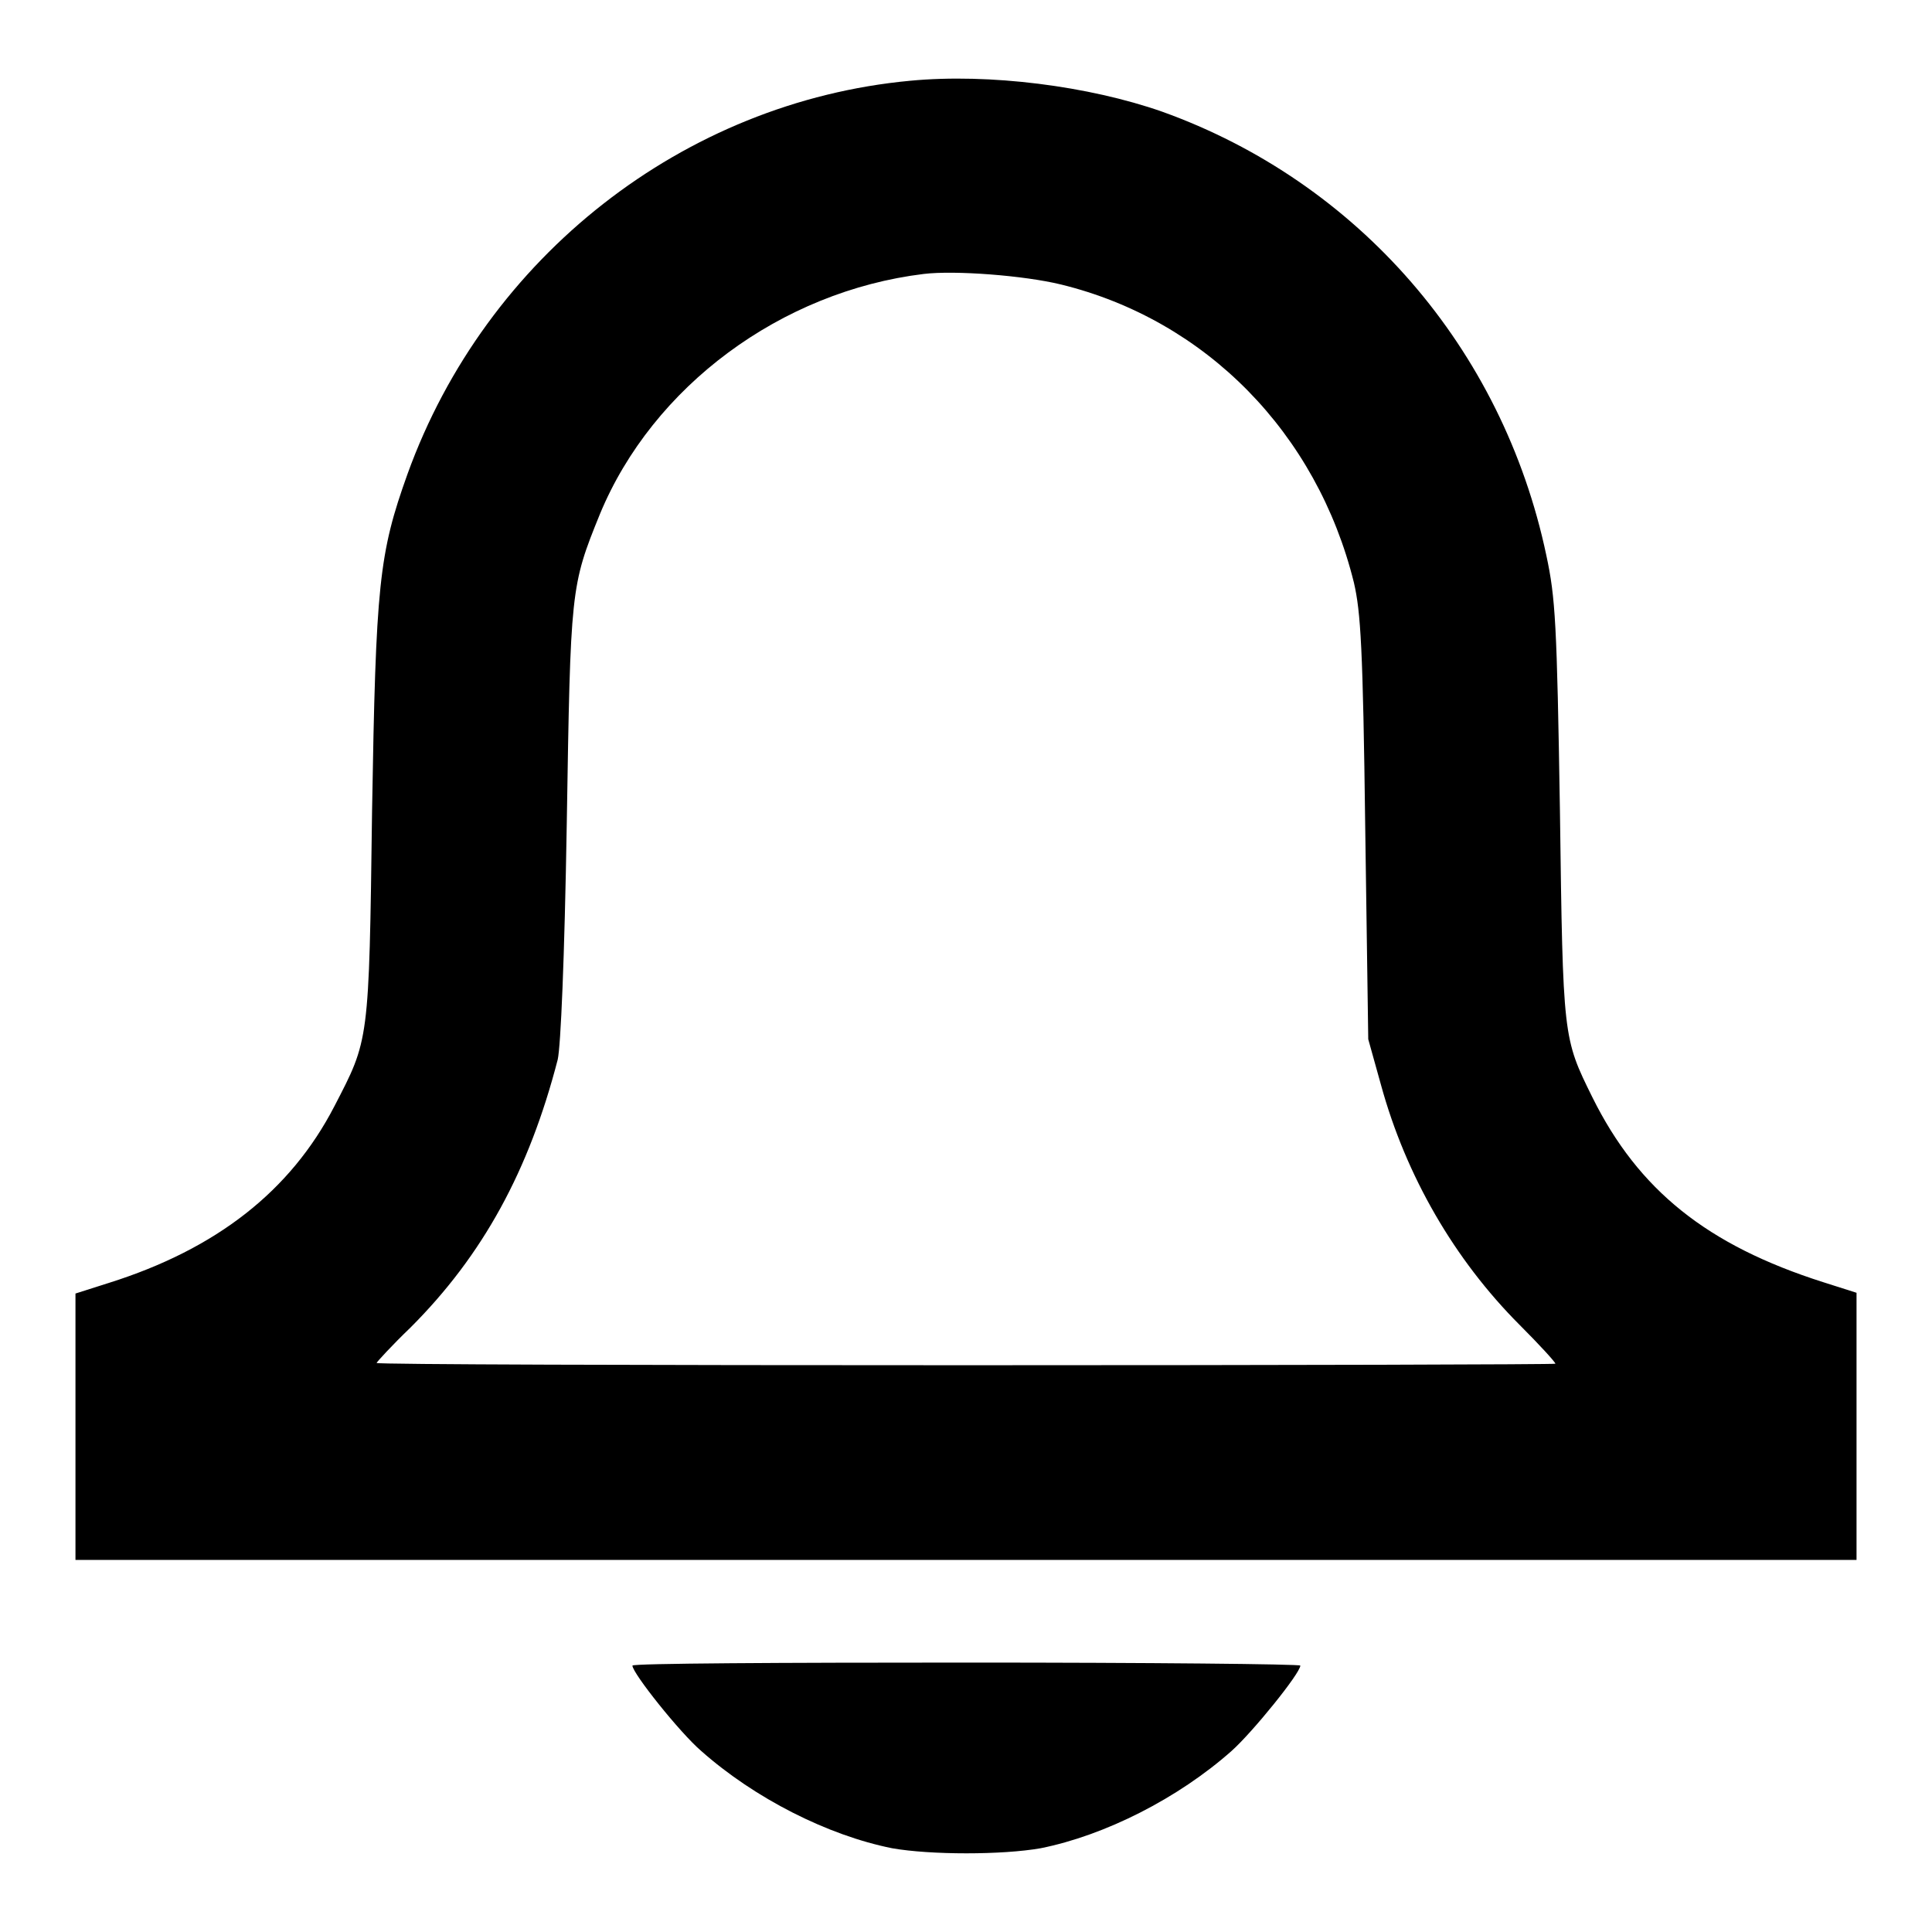
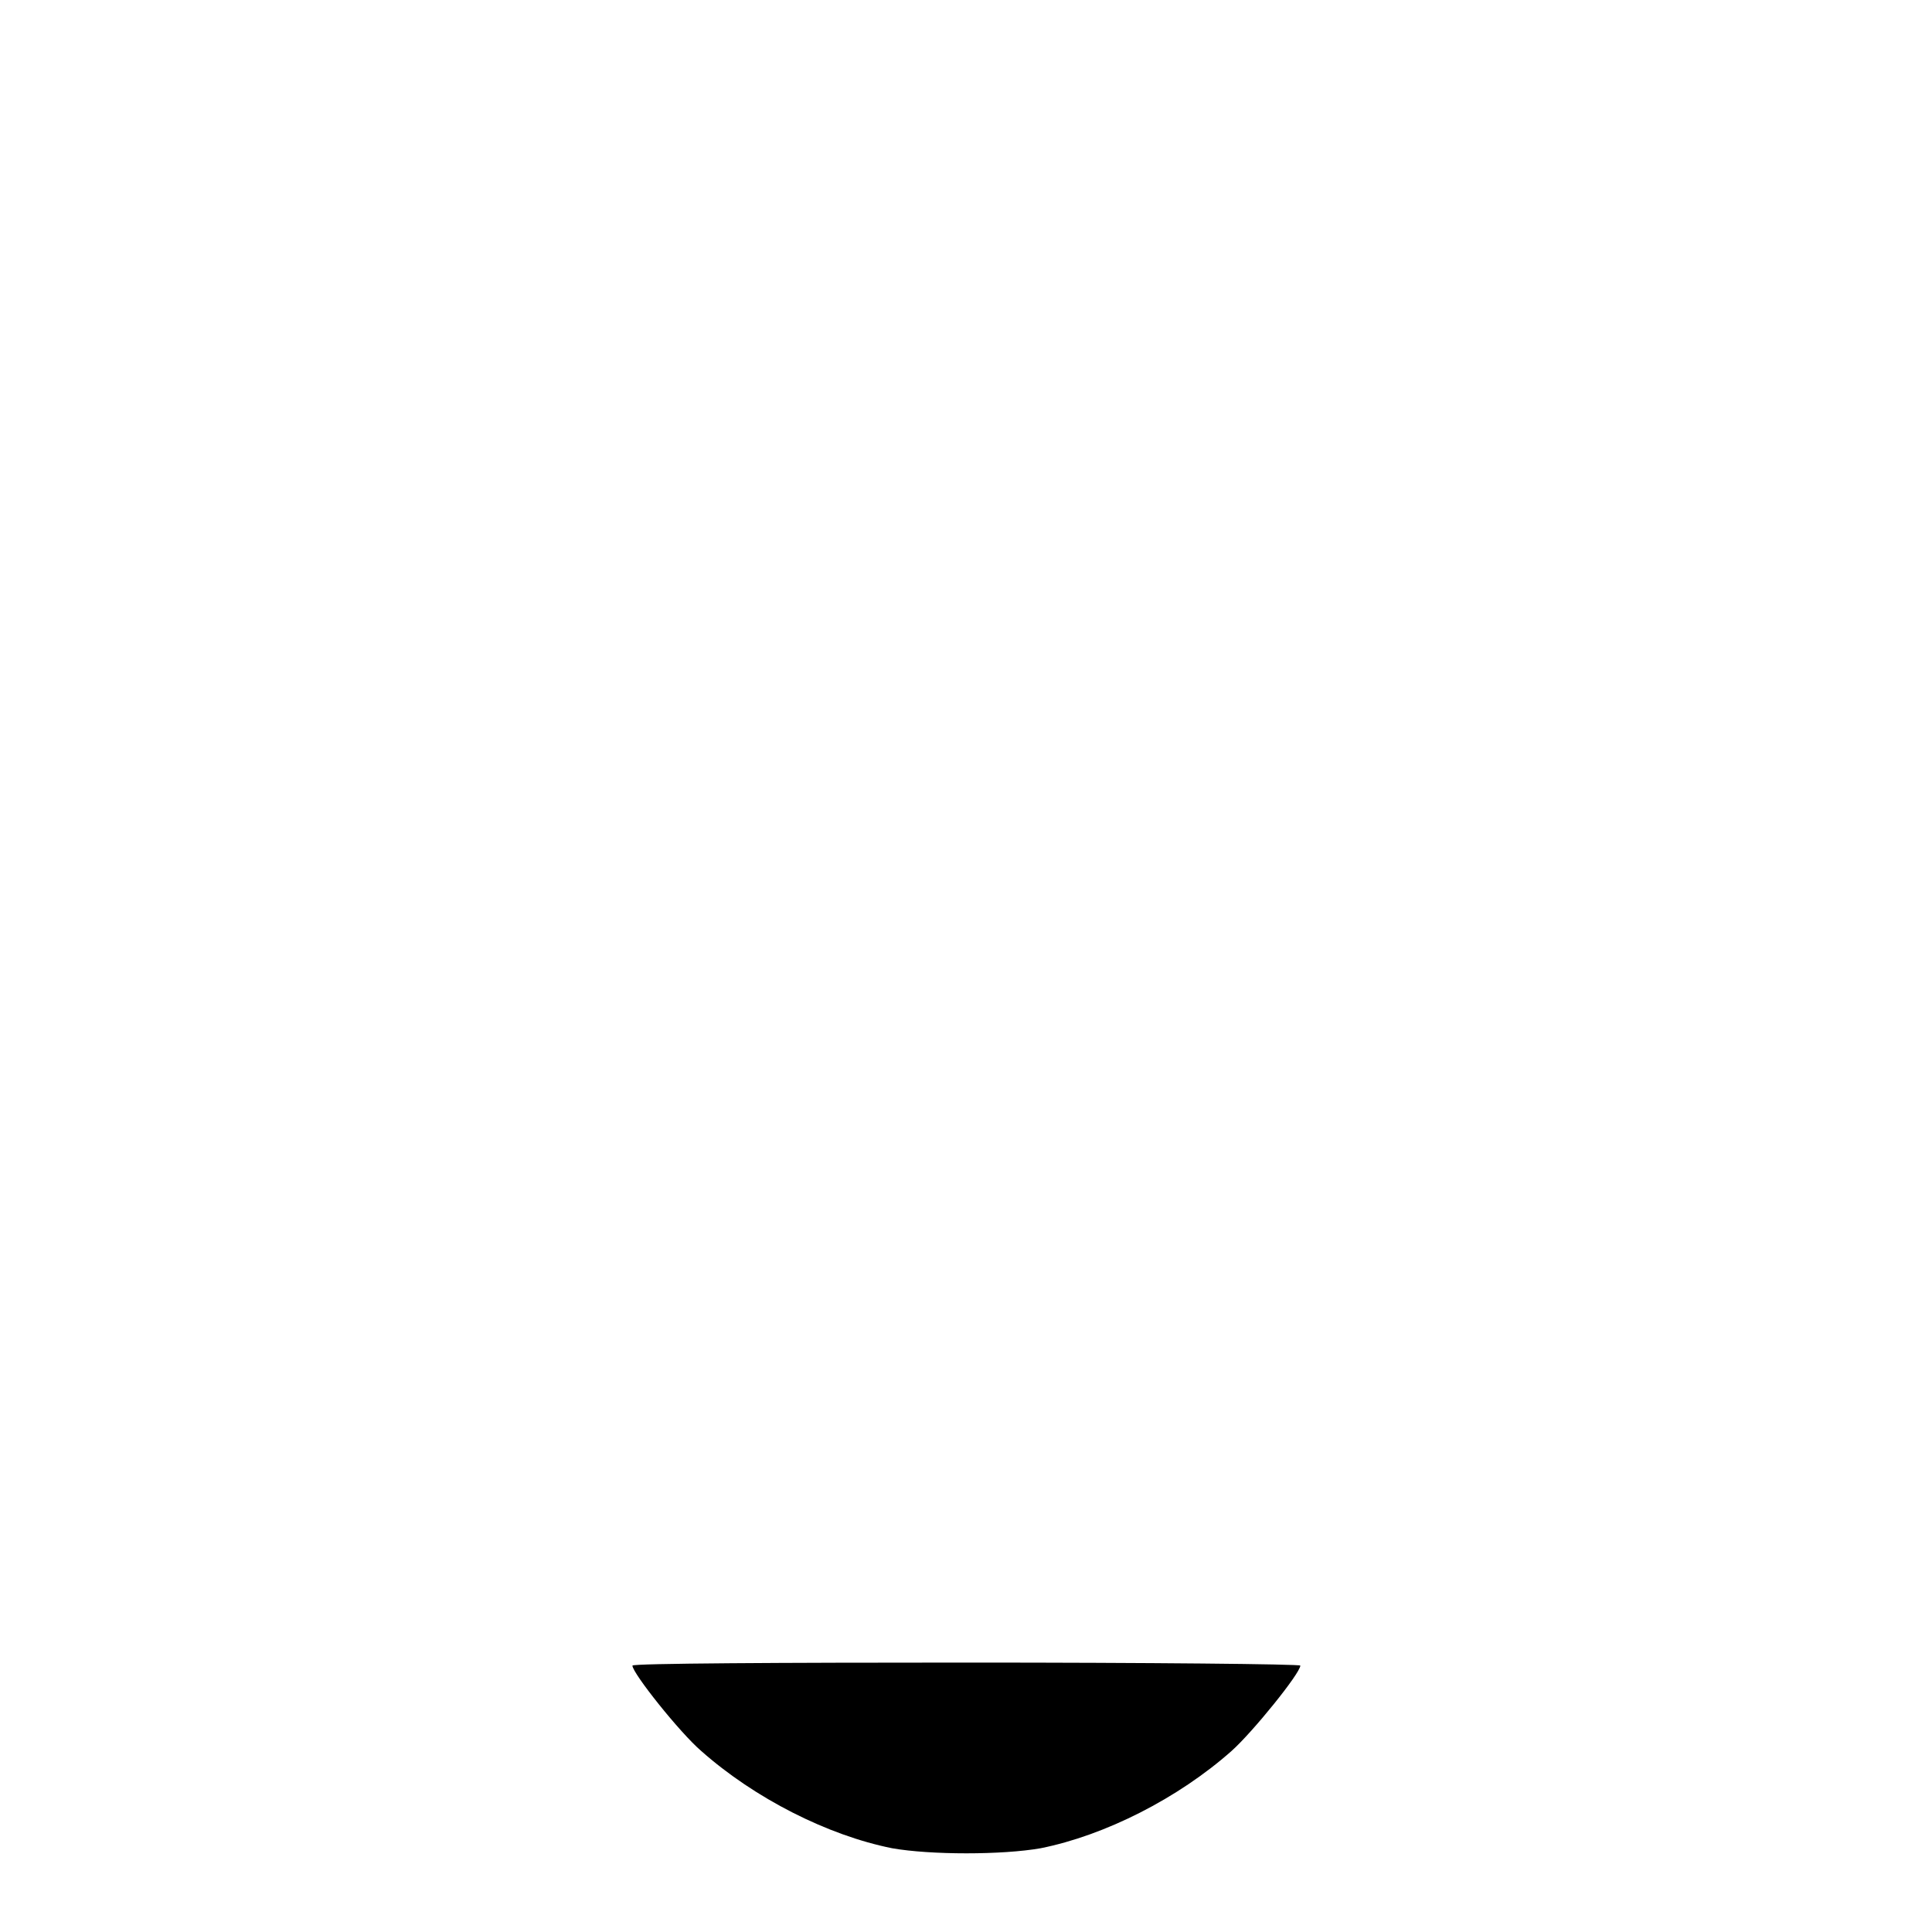
<svg xmlns="http://www.w3.org/2000/svg" version="1.1" x="0px" y="0px" viewBox="0 0 256 256" enable-background="new 0 0 256 256" xml:space="preserve">
  <g>
    <g>
      <g>
-         <path fill="#000000" d="M120.6,10.7C90.6,13.5,64.4,34,54,62.8c-3.8,10.6-4.2,14.6-4.7,44.7c-0.4,30.8-0.4,30.2-5,39.1c-5.8,11.2-15.6,18.9-29.9,23.4l-4.4,1.4V189v17.7h118h118V189v-17.7l-4.4-1.4c-15.4-4.9-24.5-12.2-30.6-24.5c-3.9-7.9-3.9-7.8-4.3-37.9c-0.4-25-0.6-28.3-1.8-33.9c-5.8-27.5-25-49.5-50.9-58.8C144.3,11.4,131.1,9.7,120.6,10.7z M140.6,37.7c19.2,4.7,33.9,19.7,38.8,39.5c0.9,3.9,1.2,8.6,1.5,32.5l0.4,28l1.7,6.1c3.3,12,9.7,23.1,18.4,31.8c2.6,2.6,4.7,4.9,4.7,5.1c0,0.1-35.1,0.2-78.1,0.2c-42.9,0-78.1-0.1-78.1-0.3c0-0.1,2-2.3,4.5-4.7c9.6-9.6,15.7-20.8,19.5-35.5c0.4-1.8,0.9-13.2,1.2-31.3c0.5-31.1,0.5-31.4,4.4-41c7-16.9,24-29.5,42.9-31.8C126.5,35.8,135.7,36.5,140.6,37.7z" />
        <path fill="#000000" d="M83.8,220.7c0,1,6.3,8.9,9.1,11.3c7.1,6.3,16.8,11.2,25.3,12.9c5.1,0.9,14.6,0.9,19.7,0c8.5-1.7,18.2-6.6,25.3-12.9c2.8-2.5,9.1-10.3,9.1-11.3c0-0.2-19.9-0.4-44.3-0.4C103.7,220.3,83.8,220.4,83.8,220.7z" />
      </g>
    </g>
  </g>
</svg>